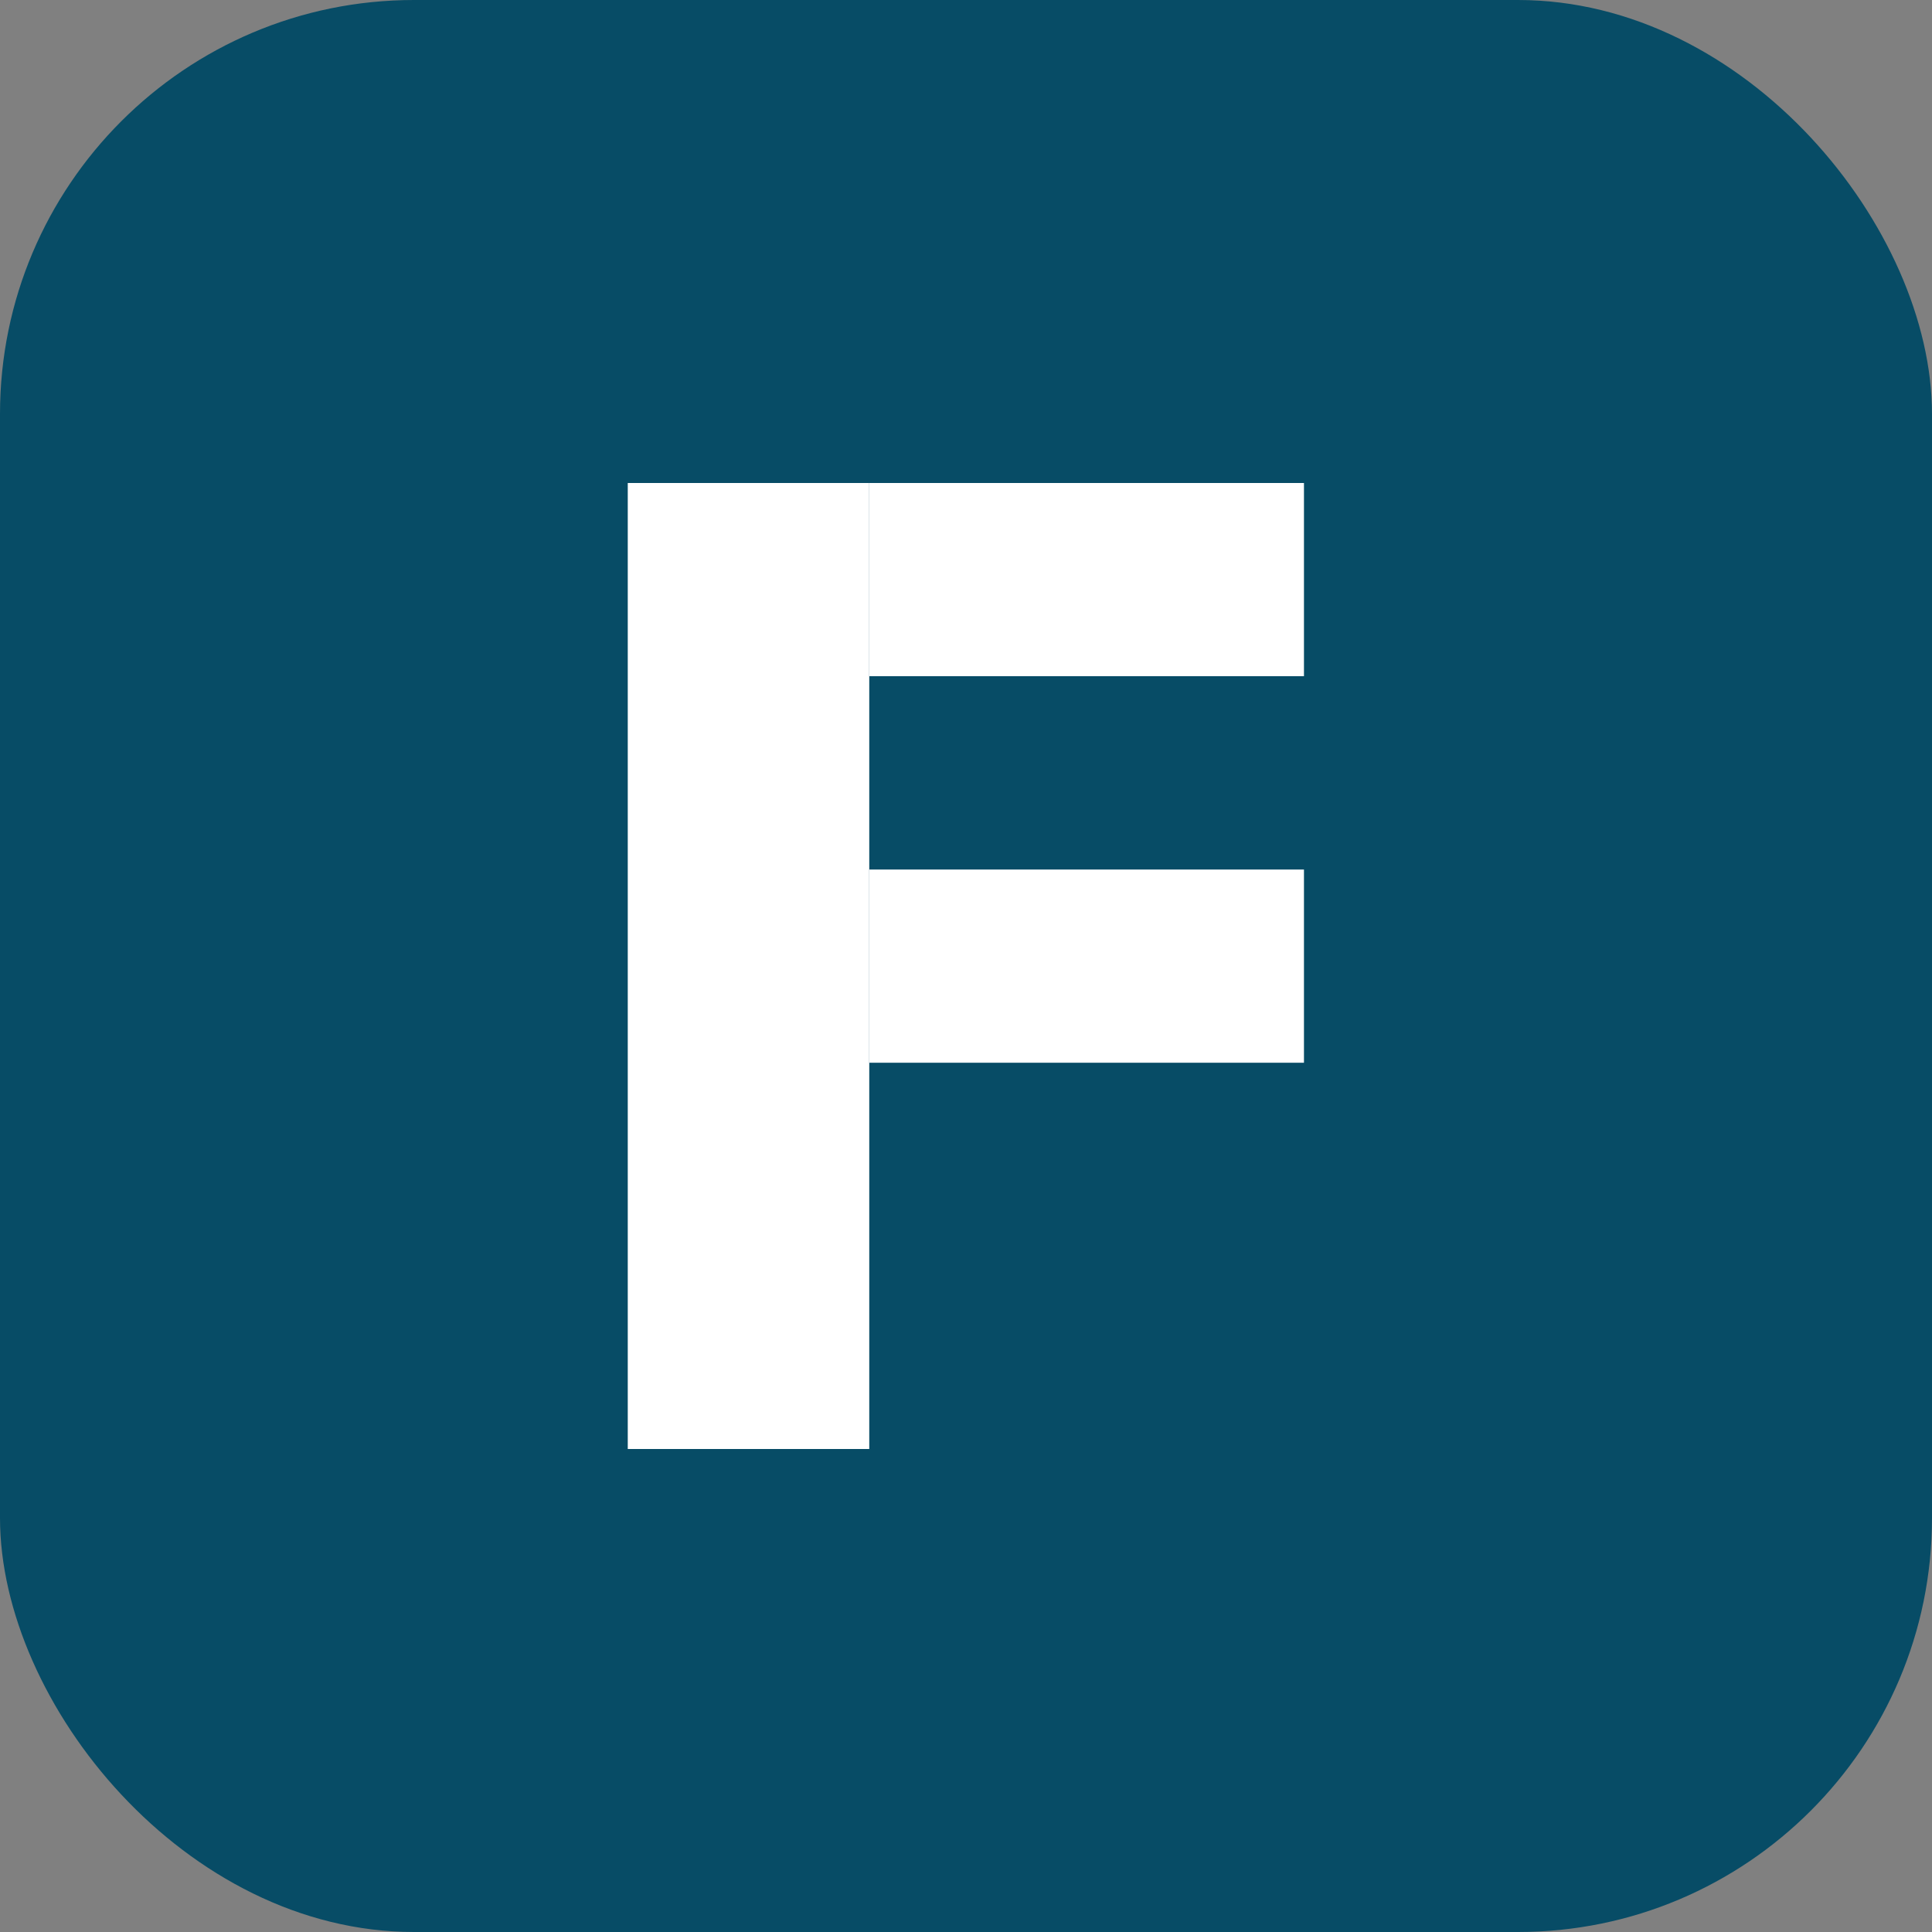
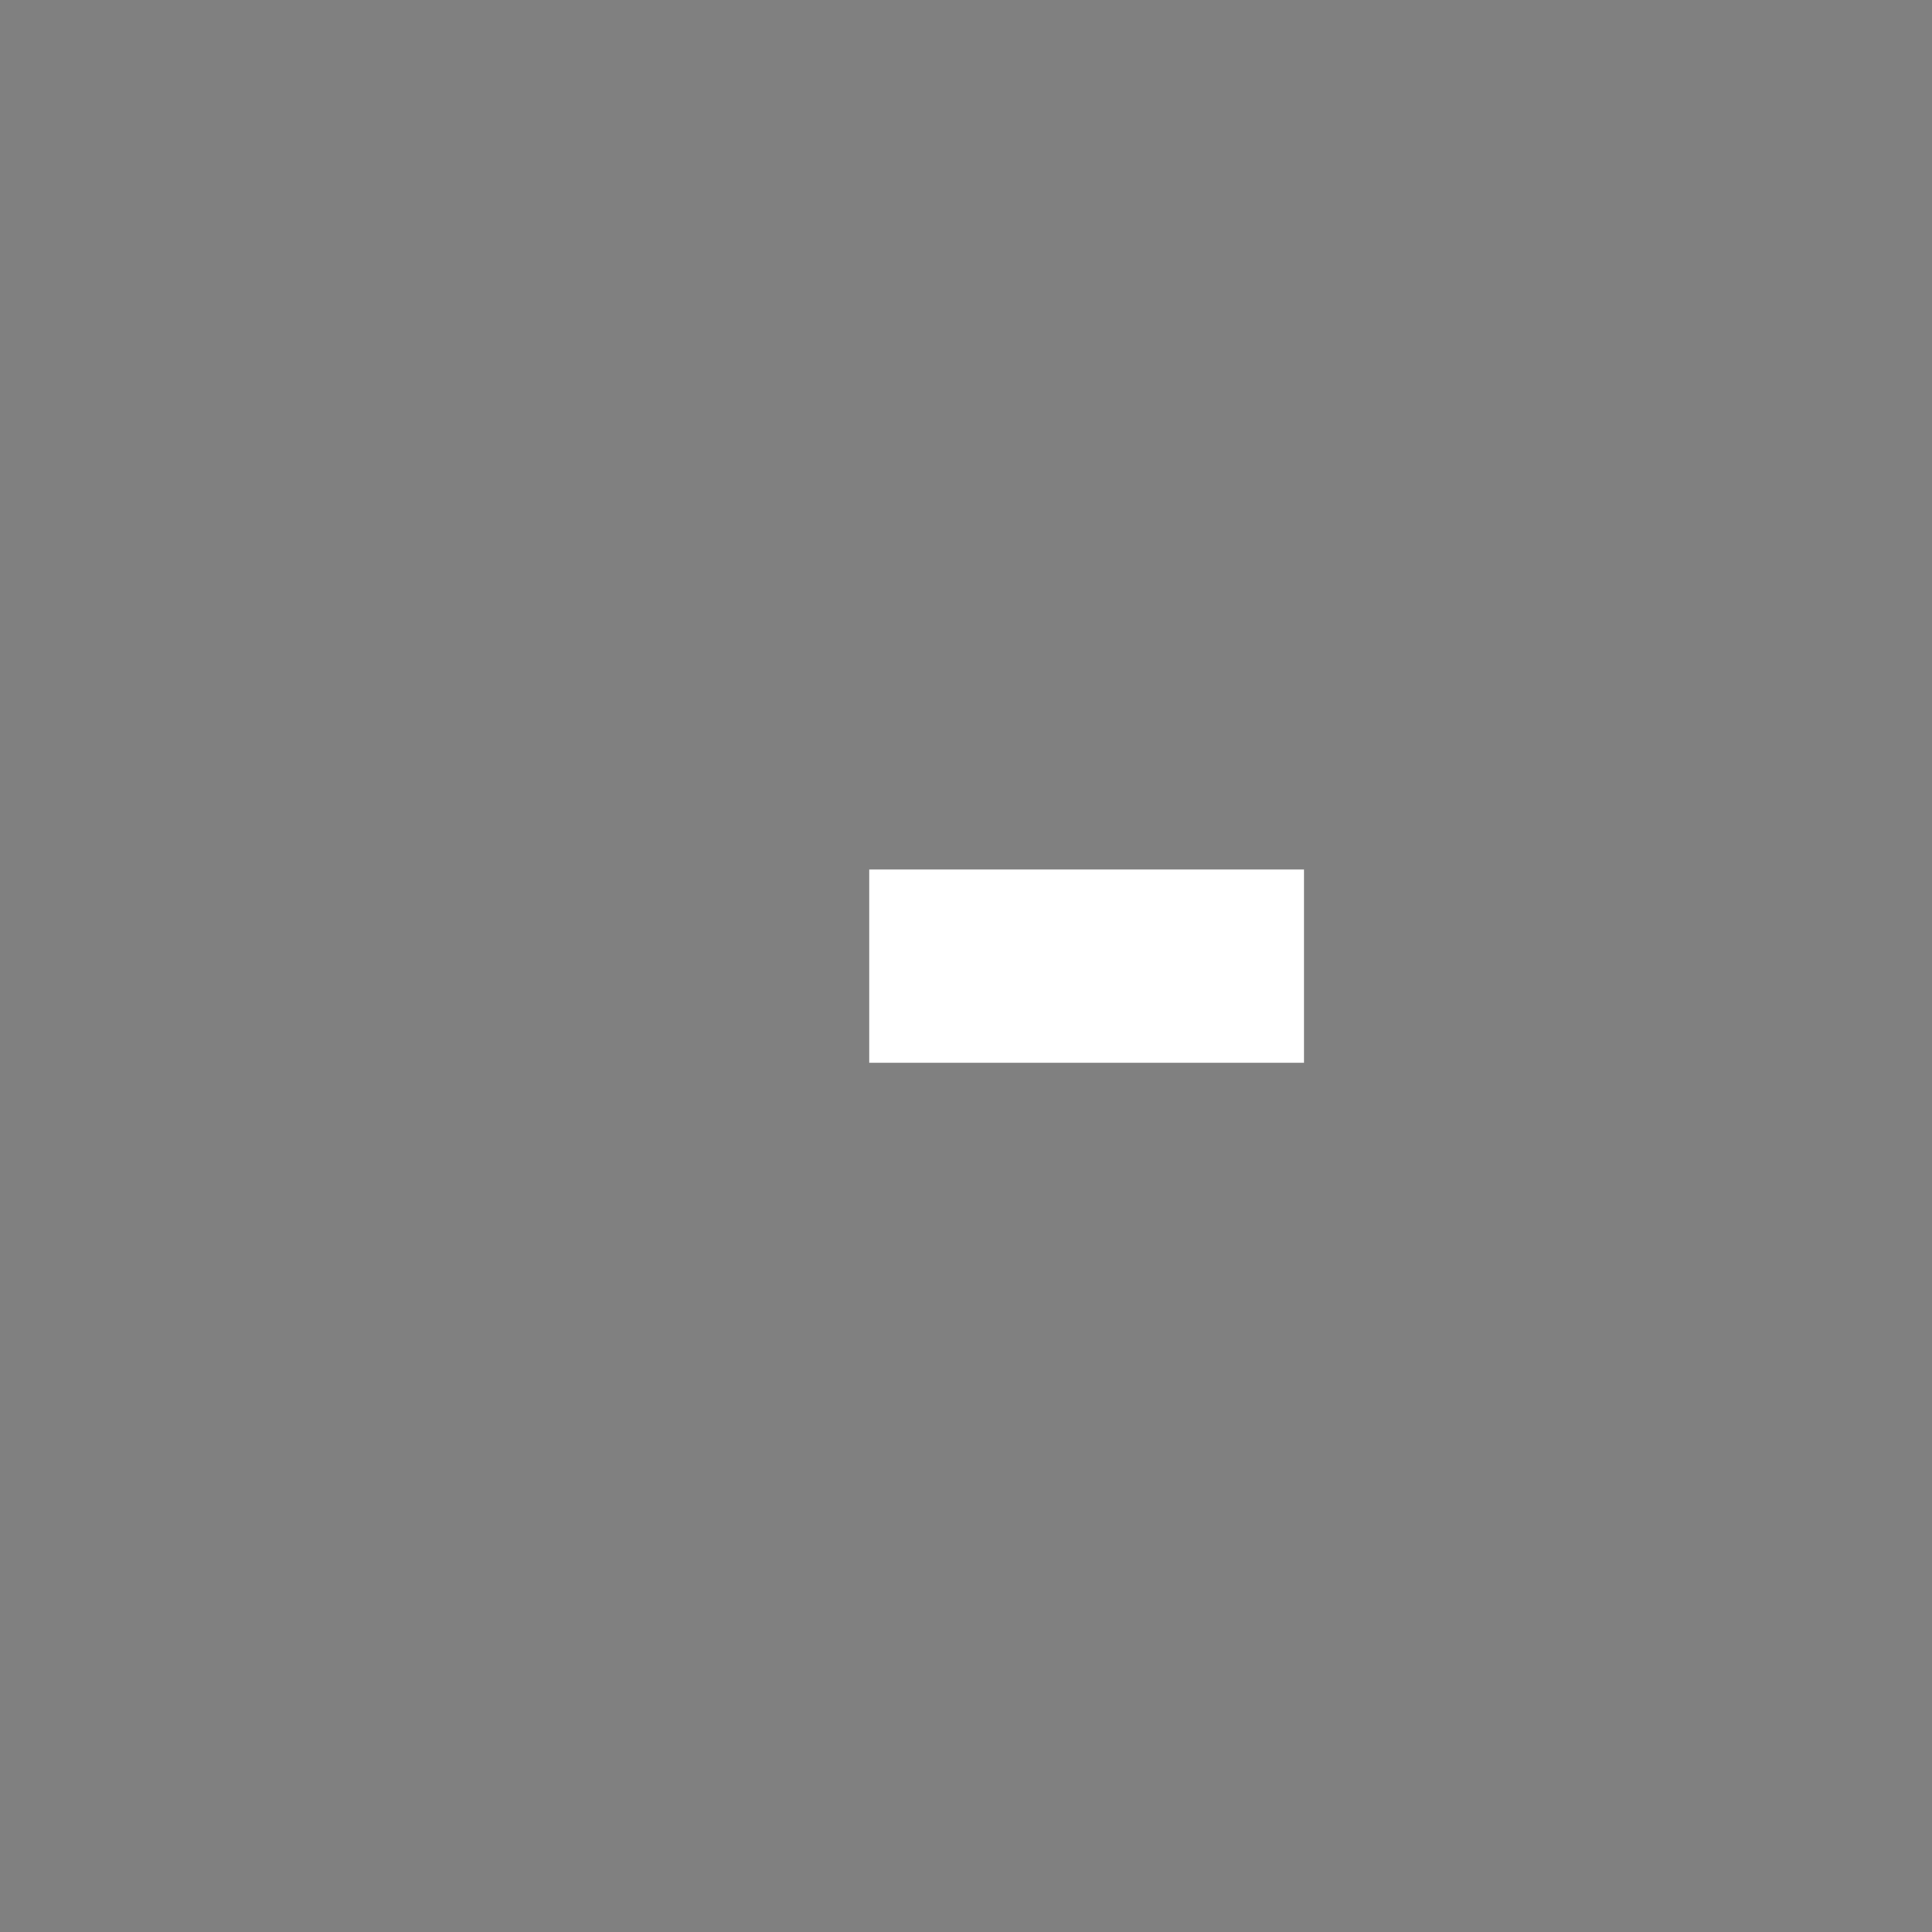
<svg xmlns="http://www.w3.org/2000/svg" width="28" height="28" viewBox="0 0 28 28" fill="none">
  <rect x="0" y="0" width="28" height="28" fill="#808080" stroke="none" />
-   <rect width="28" height="28" rx="6" fill="#074C66" />
-   <rect x="9.098" y="7" width="3.5" height="14" fill="white" />
-   <rect x="12.598" y="7" width="6.3" height="2.8" fill="white" />
  <rect x="12.598" y="12.602" width="6.3" height="2.8" fill="white" />
</svg>